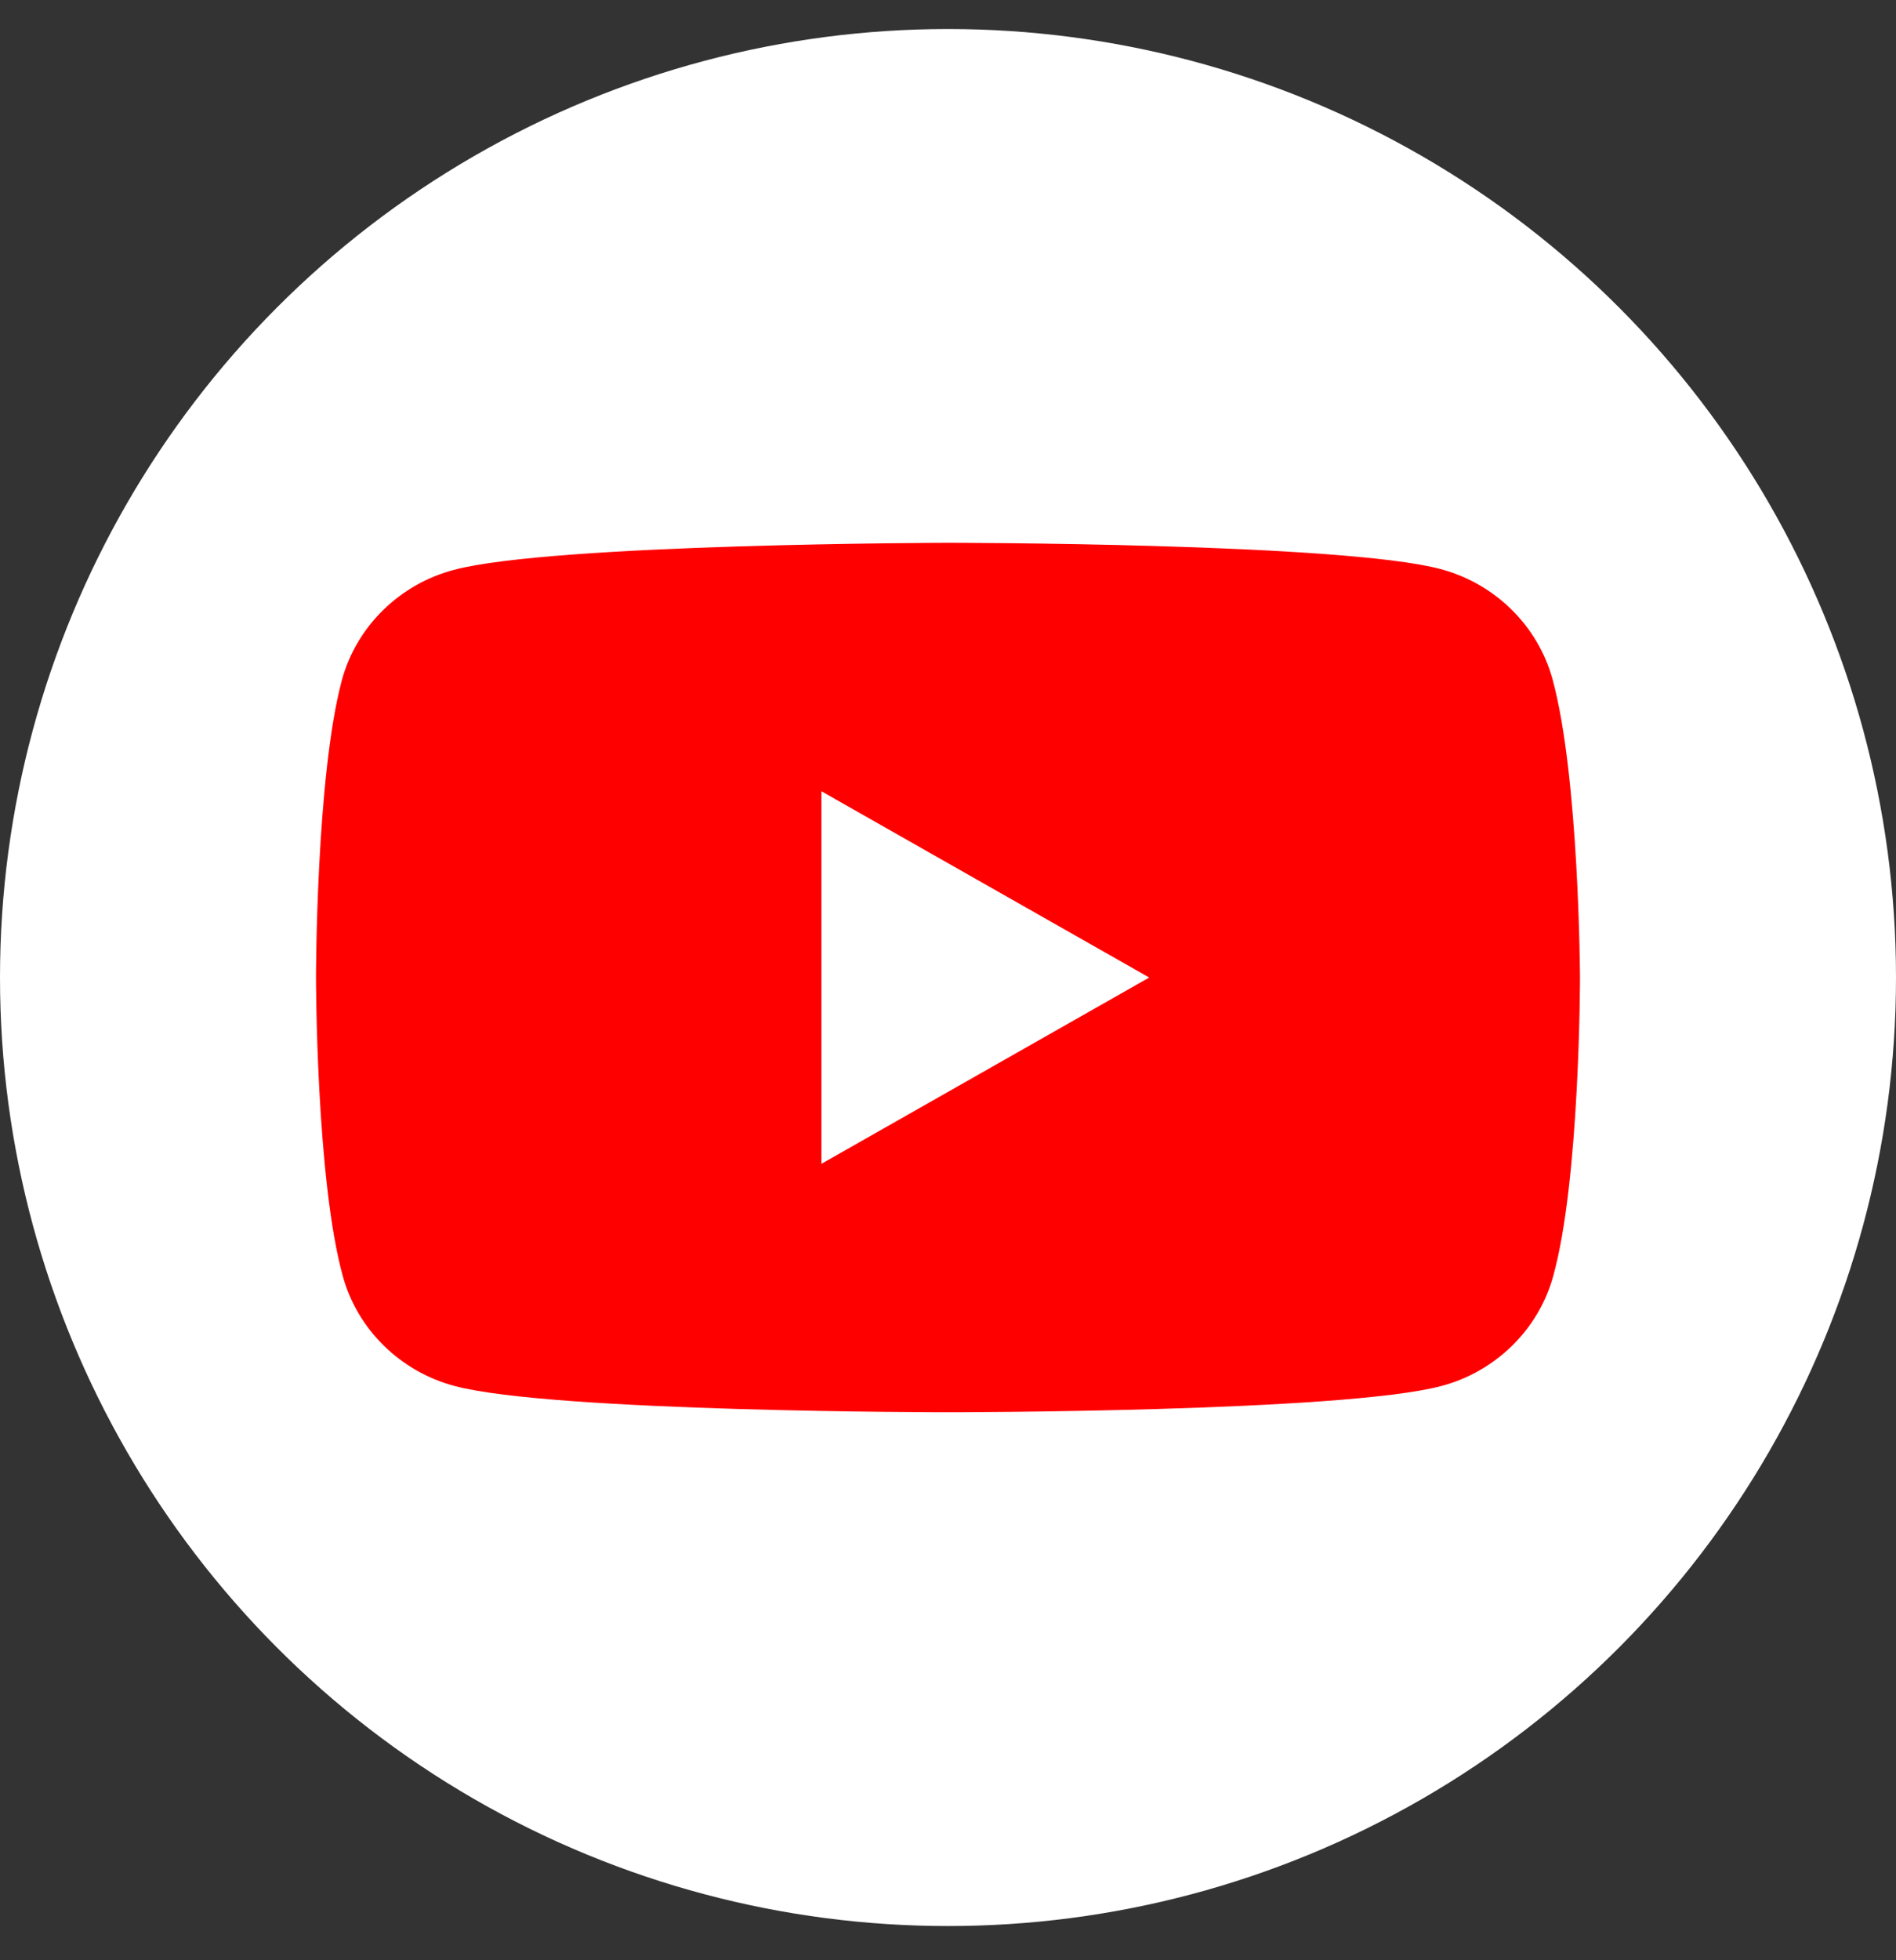
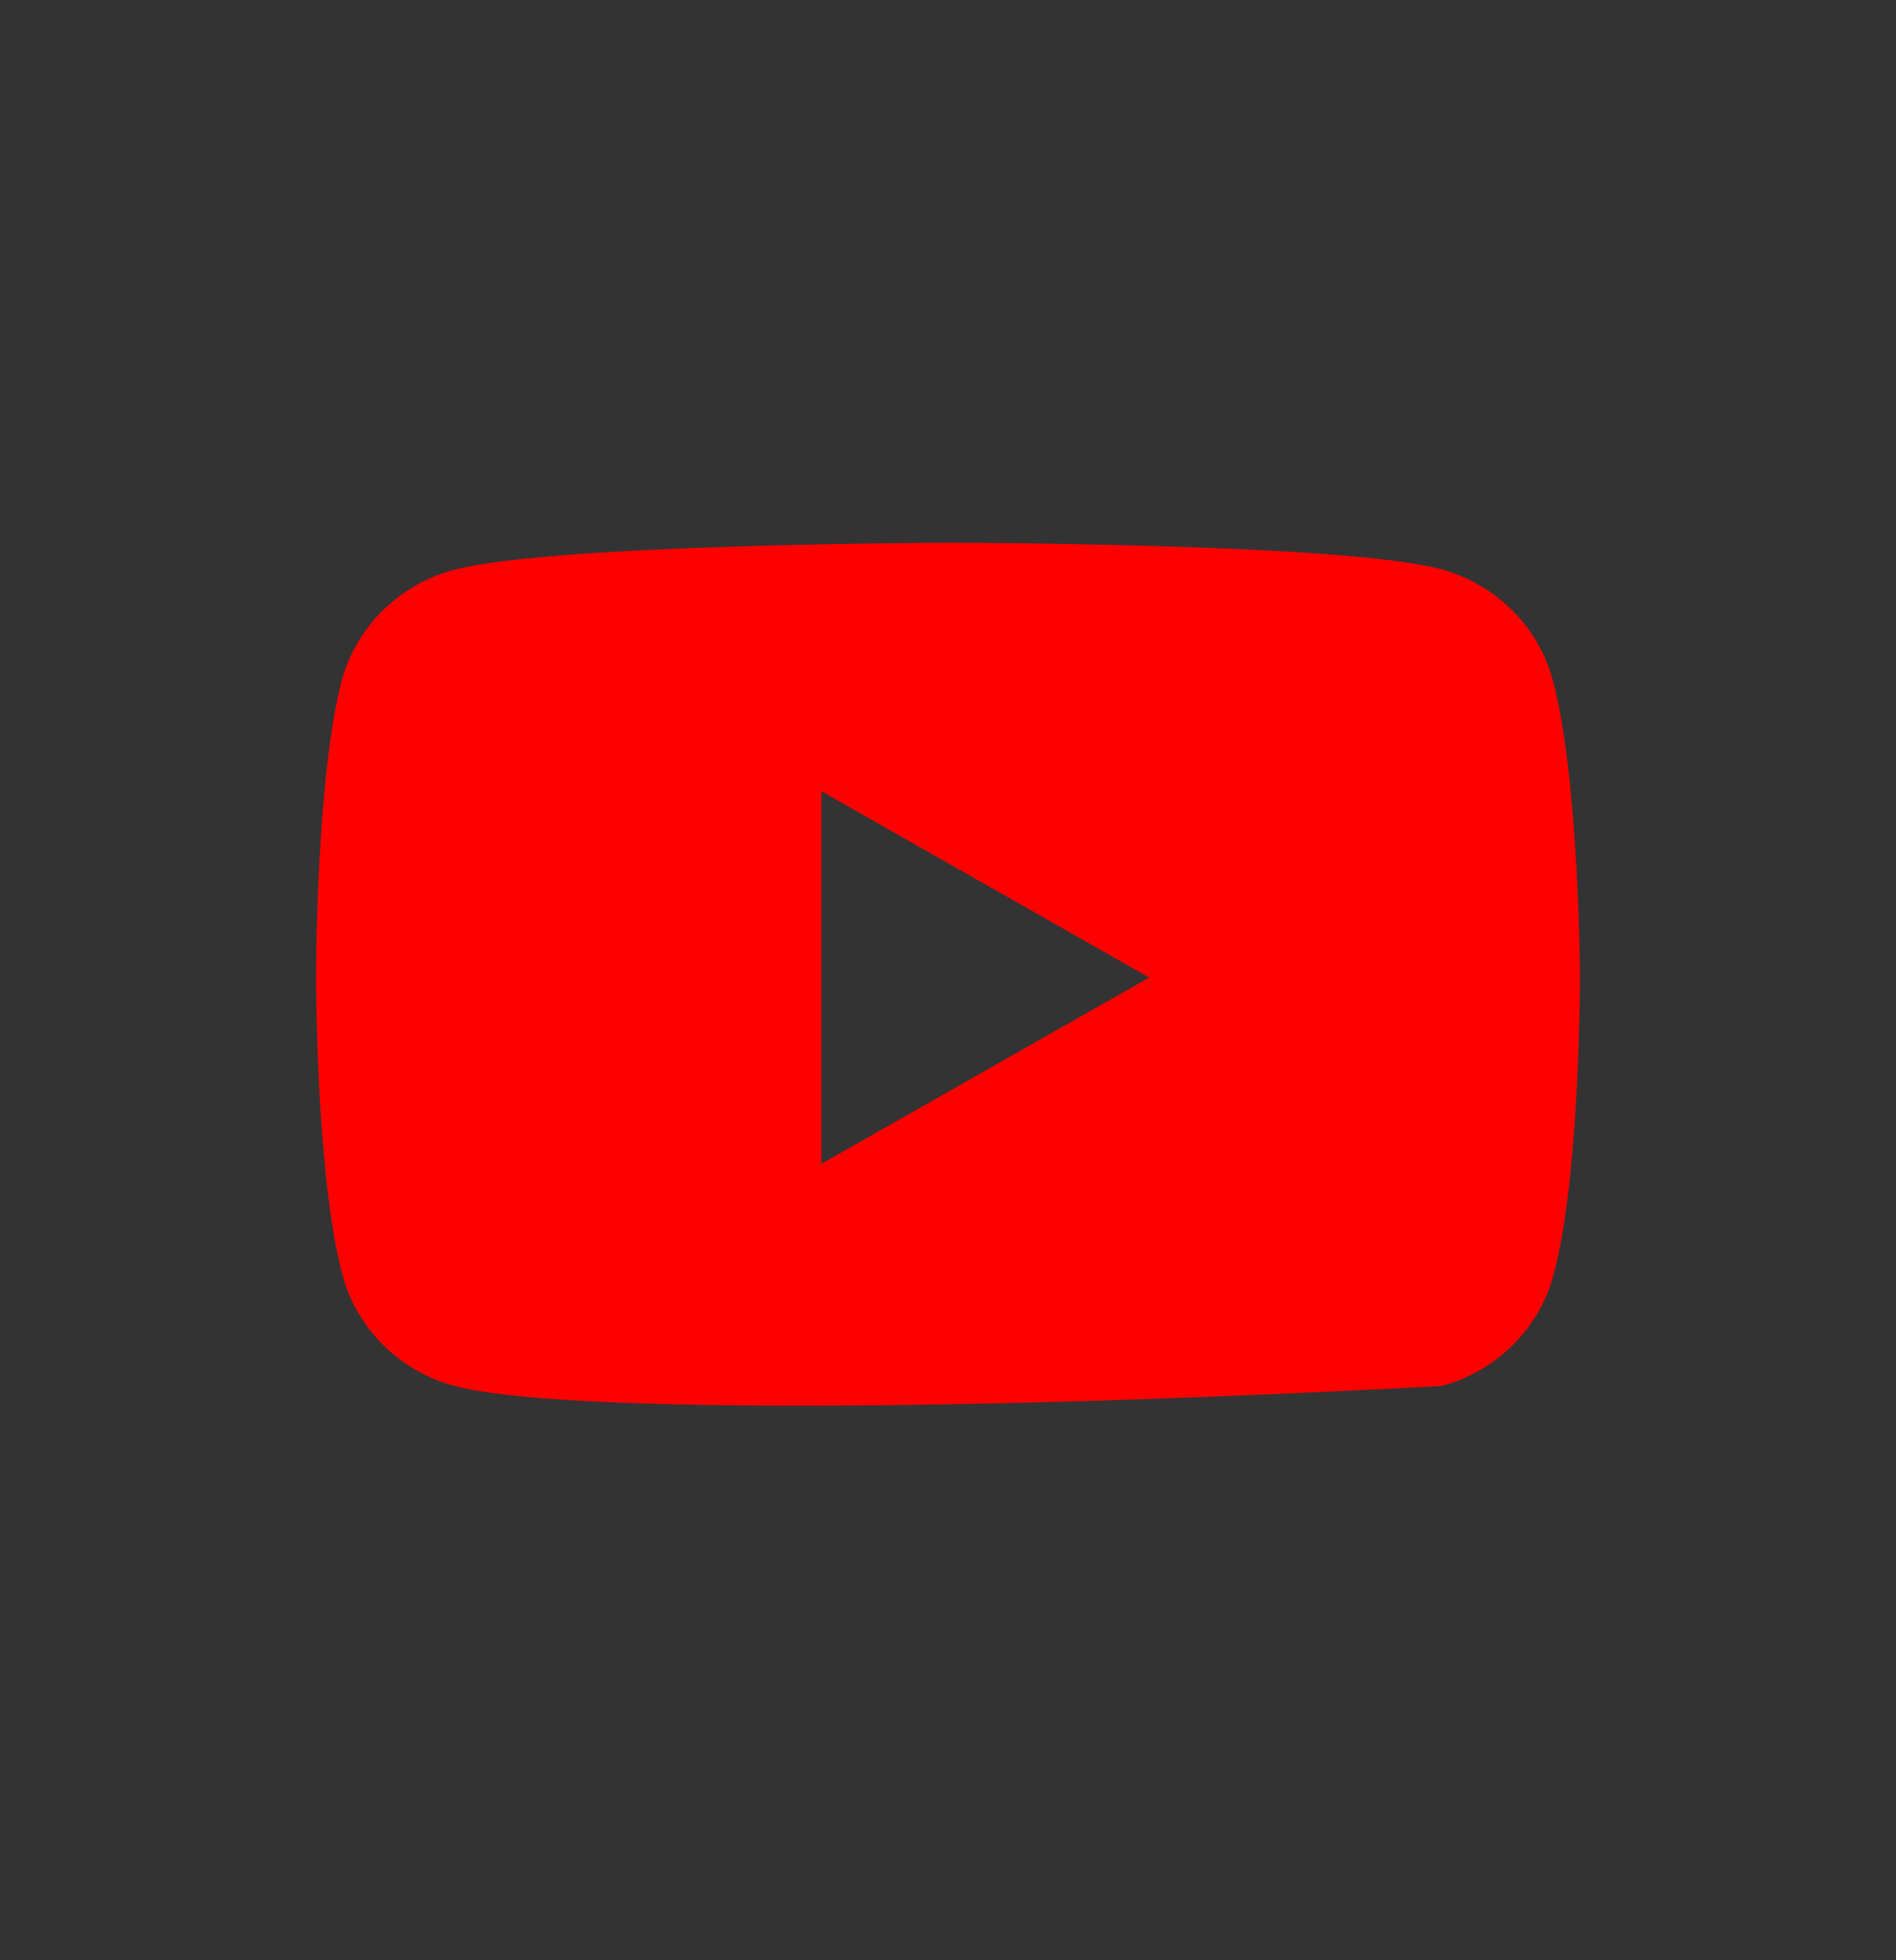
<svg xmlns="http://www.w3.org/2000/svg" width="30" height="31" viewBox="0 0 30 31" fill="none">
  <rect x="0" y="0" width="30" height="31" fill="#333333" stroke="none" />
-   <circle cx="15" cy="15.459" r="15" fill="white" />
-   <path d="M14.987 8.584C15.021 8.584 21.243 8.585 22.792 8.999C23.652 9.226 24.332 9.894 24.564 10.737C24.987 12.274 25 15.459 25 15.459C25 15.459 25 18.657 24.576 20.181C24.345 21.024 23.665 21.692 22.805 21.919C21.251 22.334 15 22.334 15 22.334C15 22.334 8.749 22.334 7.195 21.919C6.335 21.692 5.655 21.024 5.424 20.181C5 18.645 5 15.459 5 15.459C5 15.459 5 12.274 5.411 10.75C5.642 9.906 6.323 9.238 7.183 9.012C8.737 8.596 14.987 8.584 14.987 8.584ZM12.997 18.405L18.184 15.459L12.997 12.513V18.405Z" fill="#FF0000" />
+   <path d="M14.987 8.584C15.021 8.584 21.243 8.585 22.792 8.999C23.652 9.226 24.332 9.894 24.564 10.737C24.987 12.274 25 15.459 25 15.459C25 15.459 25 18.657 24.576 20.181C24.345 21.024 23.665 21.692 22.805 21.919C15 22.334 8.749 22.334 7.195 21.919C6.335 21.692 5.655 21.024 5.424 20.181C5 18.645 5 15.459 5 15.459C5 15.459 5 12.274 5.411 10.75C5.642 9.906 6.323 9.238 7.183 9.012C8.737 8.596 14.987 8.584 14.987 8.584ZM12.997 18.405L18.184 15.459L12.997 12.513V18.405Z" fill="#FF0000" />
</svg>